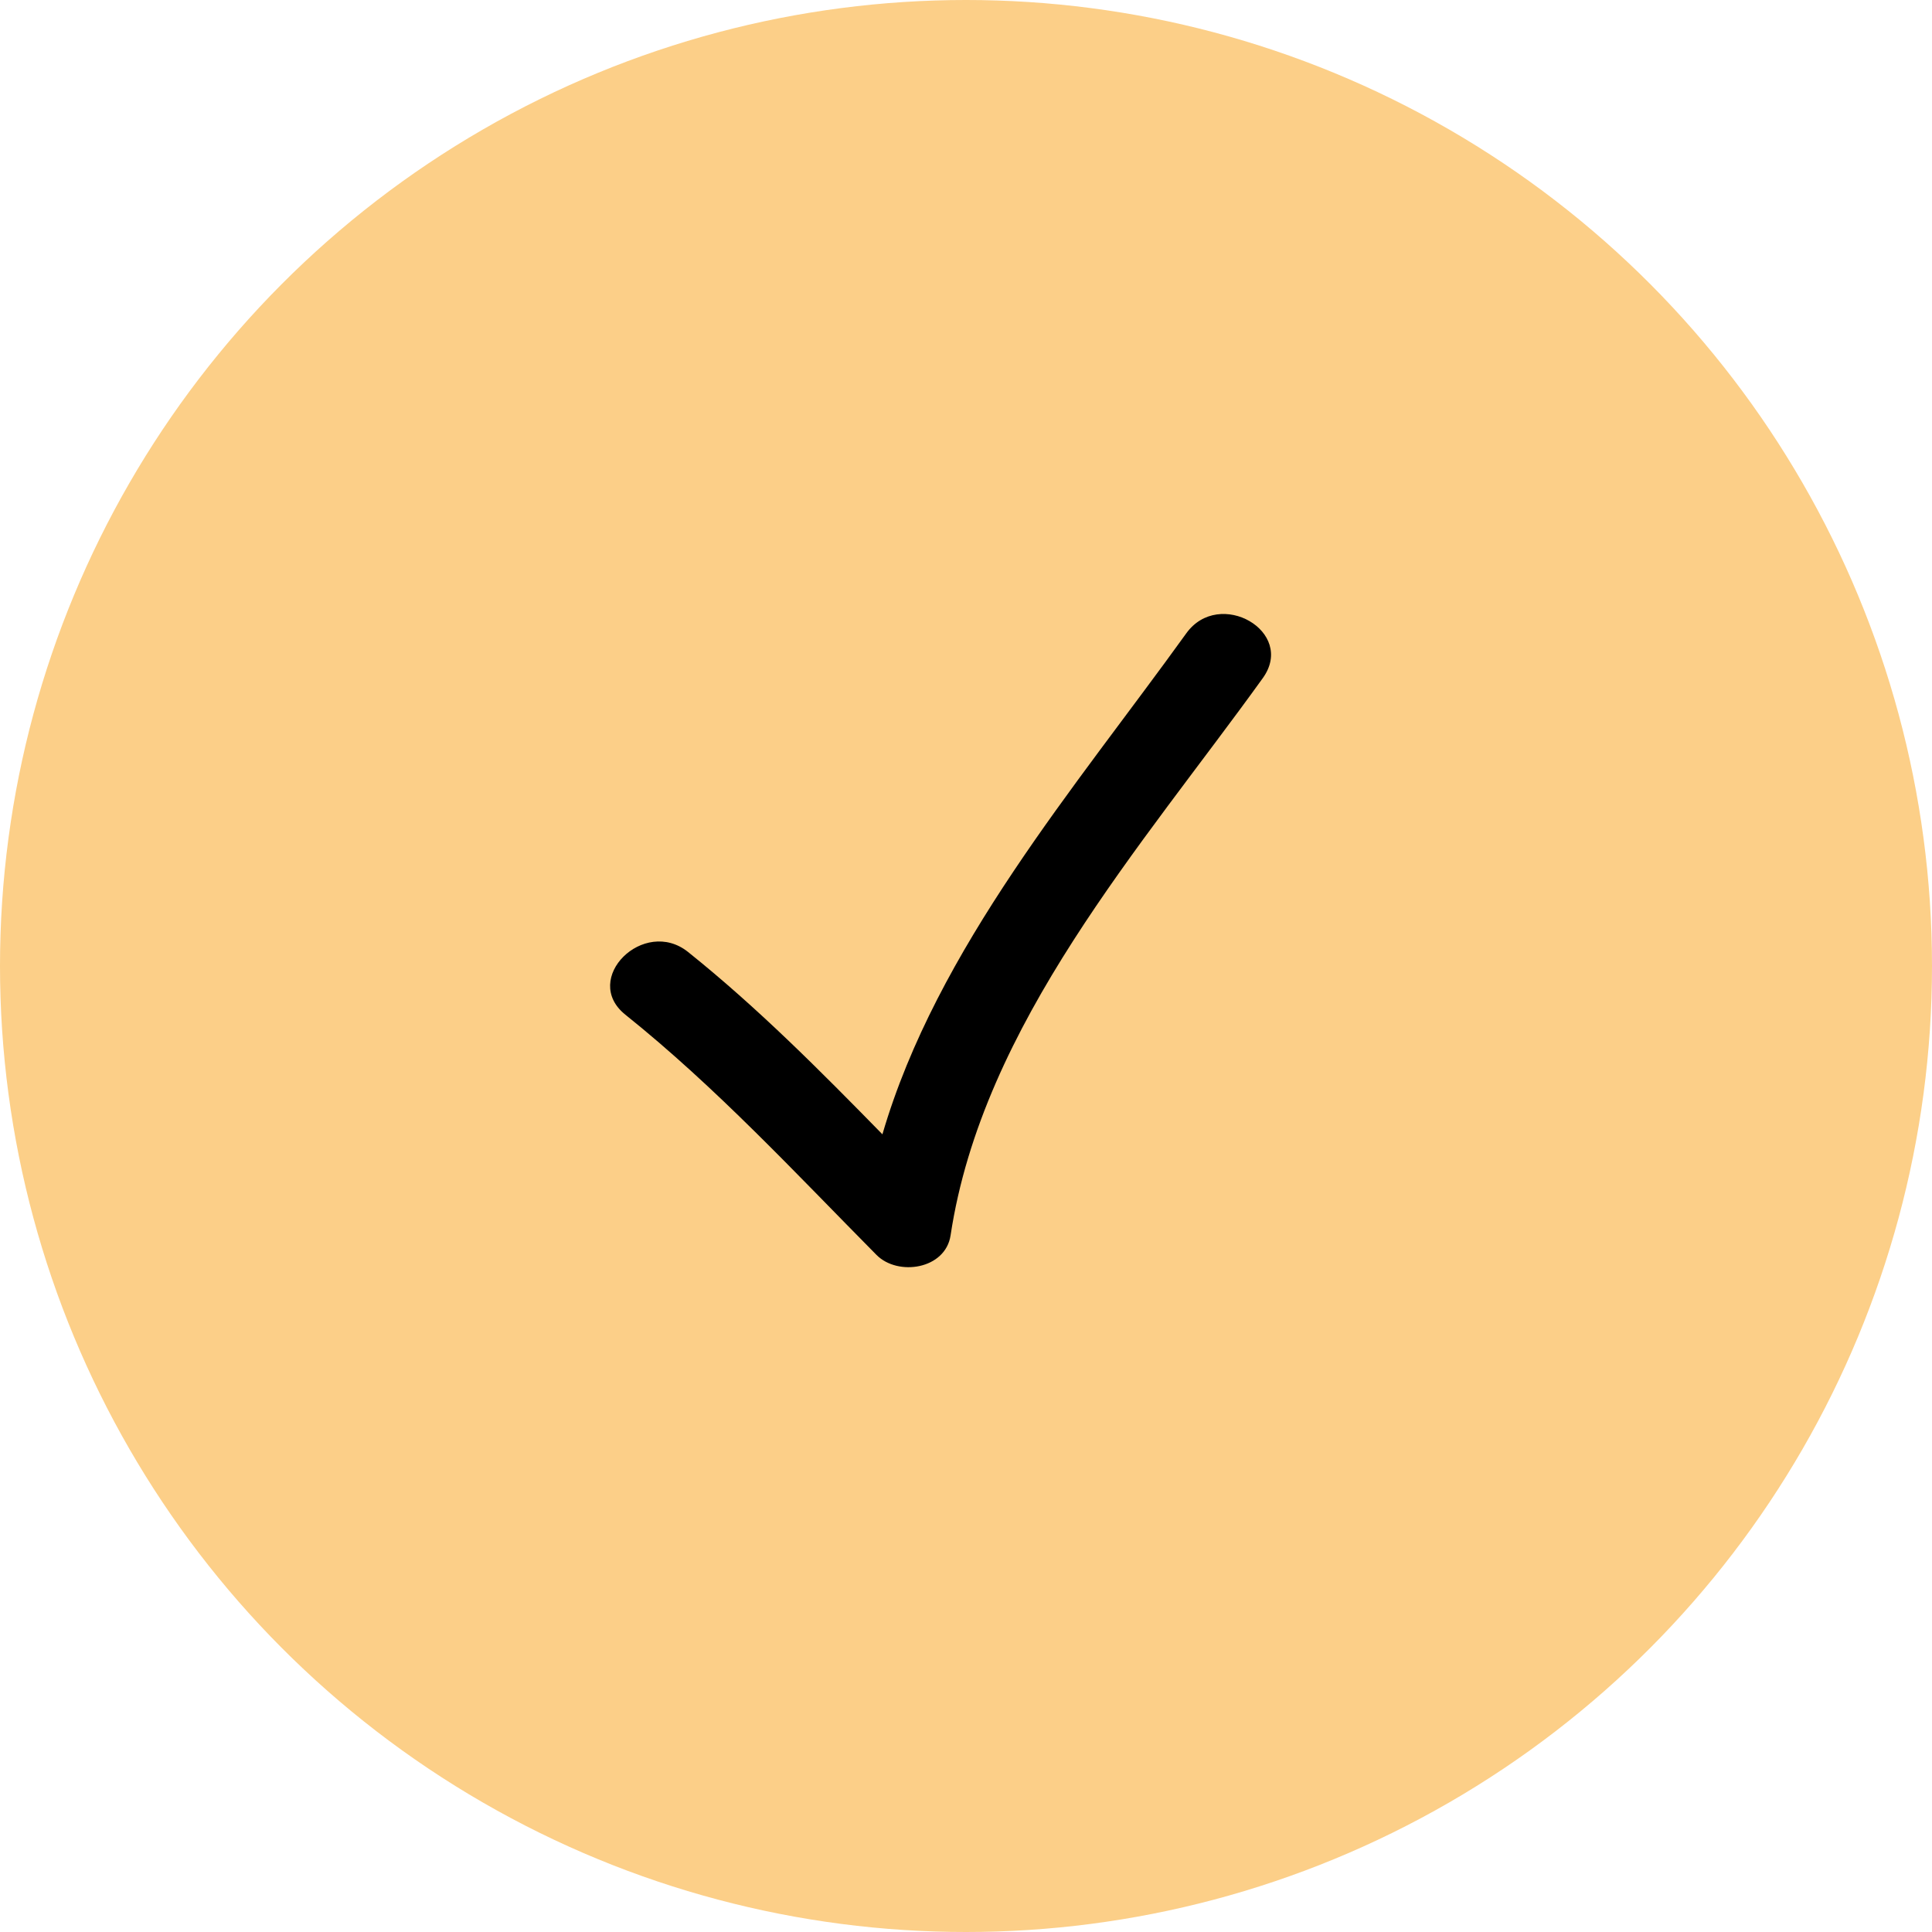
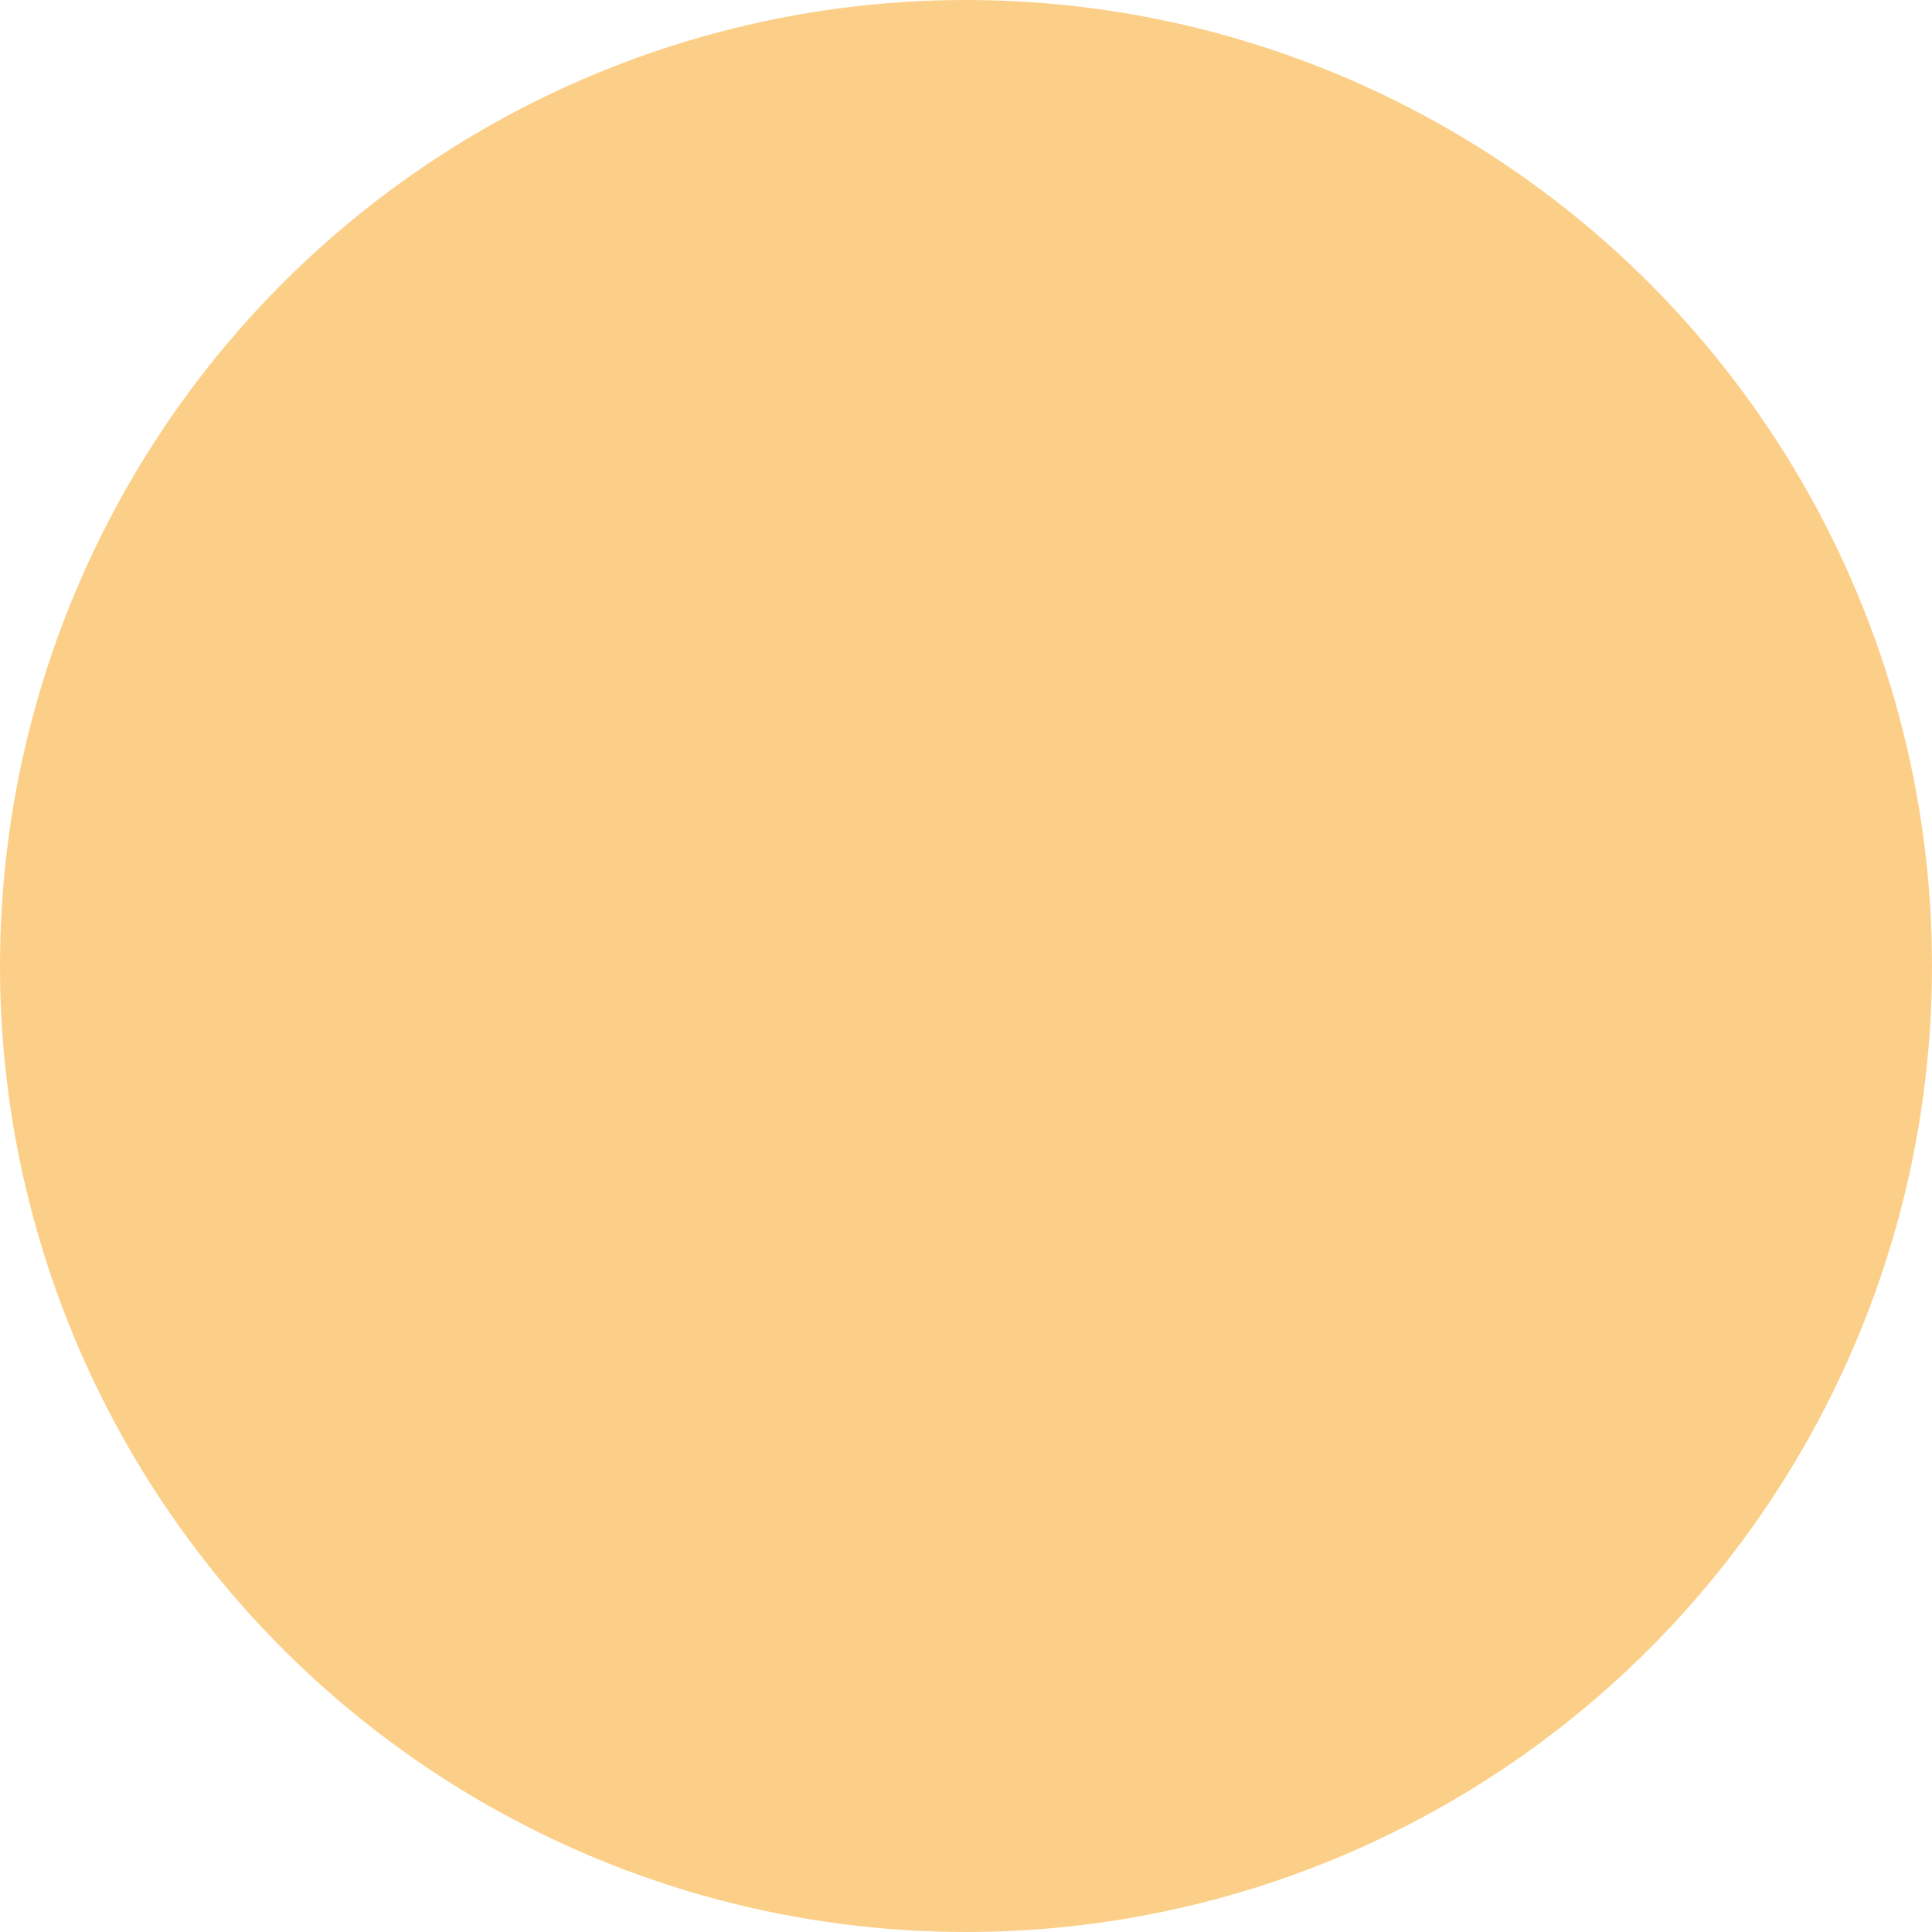
<svg xmlns="http://www.w3.org/2000/svg" width="152" height="152" viewBox="0 0 152 152" fill="none">
  <g filter="url(#filter0_i_5_318)">
    <circle cx="76" cy="76" r="76" fill="#FCCF88" />
  </g>
  <g clip-path="url(#clip0_5_318)">
-     <path d="M68.957 98.729C70.639 100.431 74.384 99.867 74.787 97.19C77.296 80.576 89.85 66.559 99.35 53.351C101.984 49.691 95.927 46.215 93.328 49.831C84.646 61.899 73.704 74.598 69.424 89.242C64.532 84.243 59.62 79.291 54.134 74.898C50.659 72.115 45.689 77.018 49.201 79.831C56.349 85.556 62.527 92.233 68.957 98.729Z" fill="black" />
-   </g>
+     </g>
  <defs>
    <filter id="filter0_i_5_318" x="0" y="0" width="152" height="152" filterUnits="userSpaceOnUse" color-interpolation-filters="sRGB">
      <feFlood flood-opacity="0" result="BackgroundImageFix" />
      <feBlend mode="normal" in="SourceGraphic" in2="BackgroundImageFix" result="shape" />
      <feColorMatrix in="SourceAlpha" type="matrix" values="0 0 0 0 0 0 0 0 0 0 0 0 0 0 0 0 0 0 127 0" result="hardAlpha" />
      <feOffset />
      <feGaussianBlur stdDeviation="10" />
      <feComposite in2="hardAlpha" operator="arithmetic" k2="-1" k3="1" />
      <feColorMatrix type="matrix" values="0 0 0 0 1 0 0 0 0 1 0 0 0 0 1 0 0 0 0.53 0" />
      <feBlend mode="normal" in2="shape" result="effect1_innerShadow_5_318" />
    </filter>
    <clipPath id="clip0_5_318">
-       <rect width="13" height="13" fill="white" transform="translate(48 48) scale(4)" />
-     </clipPath>
+       </clipPath>
  </defs>
</svg>